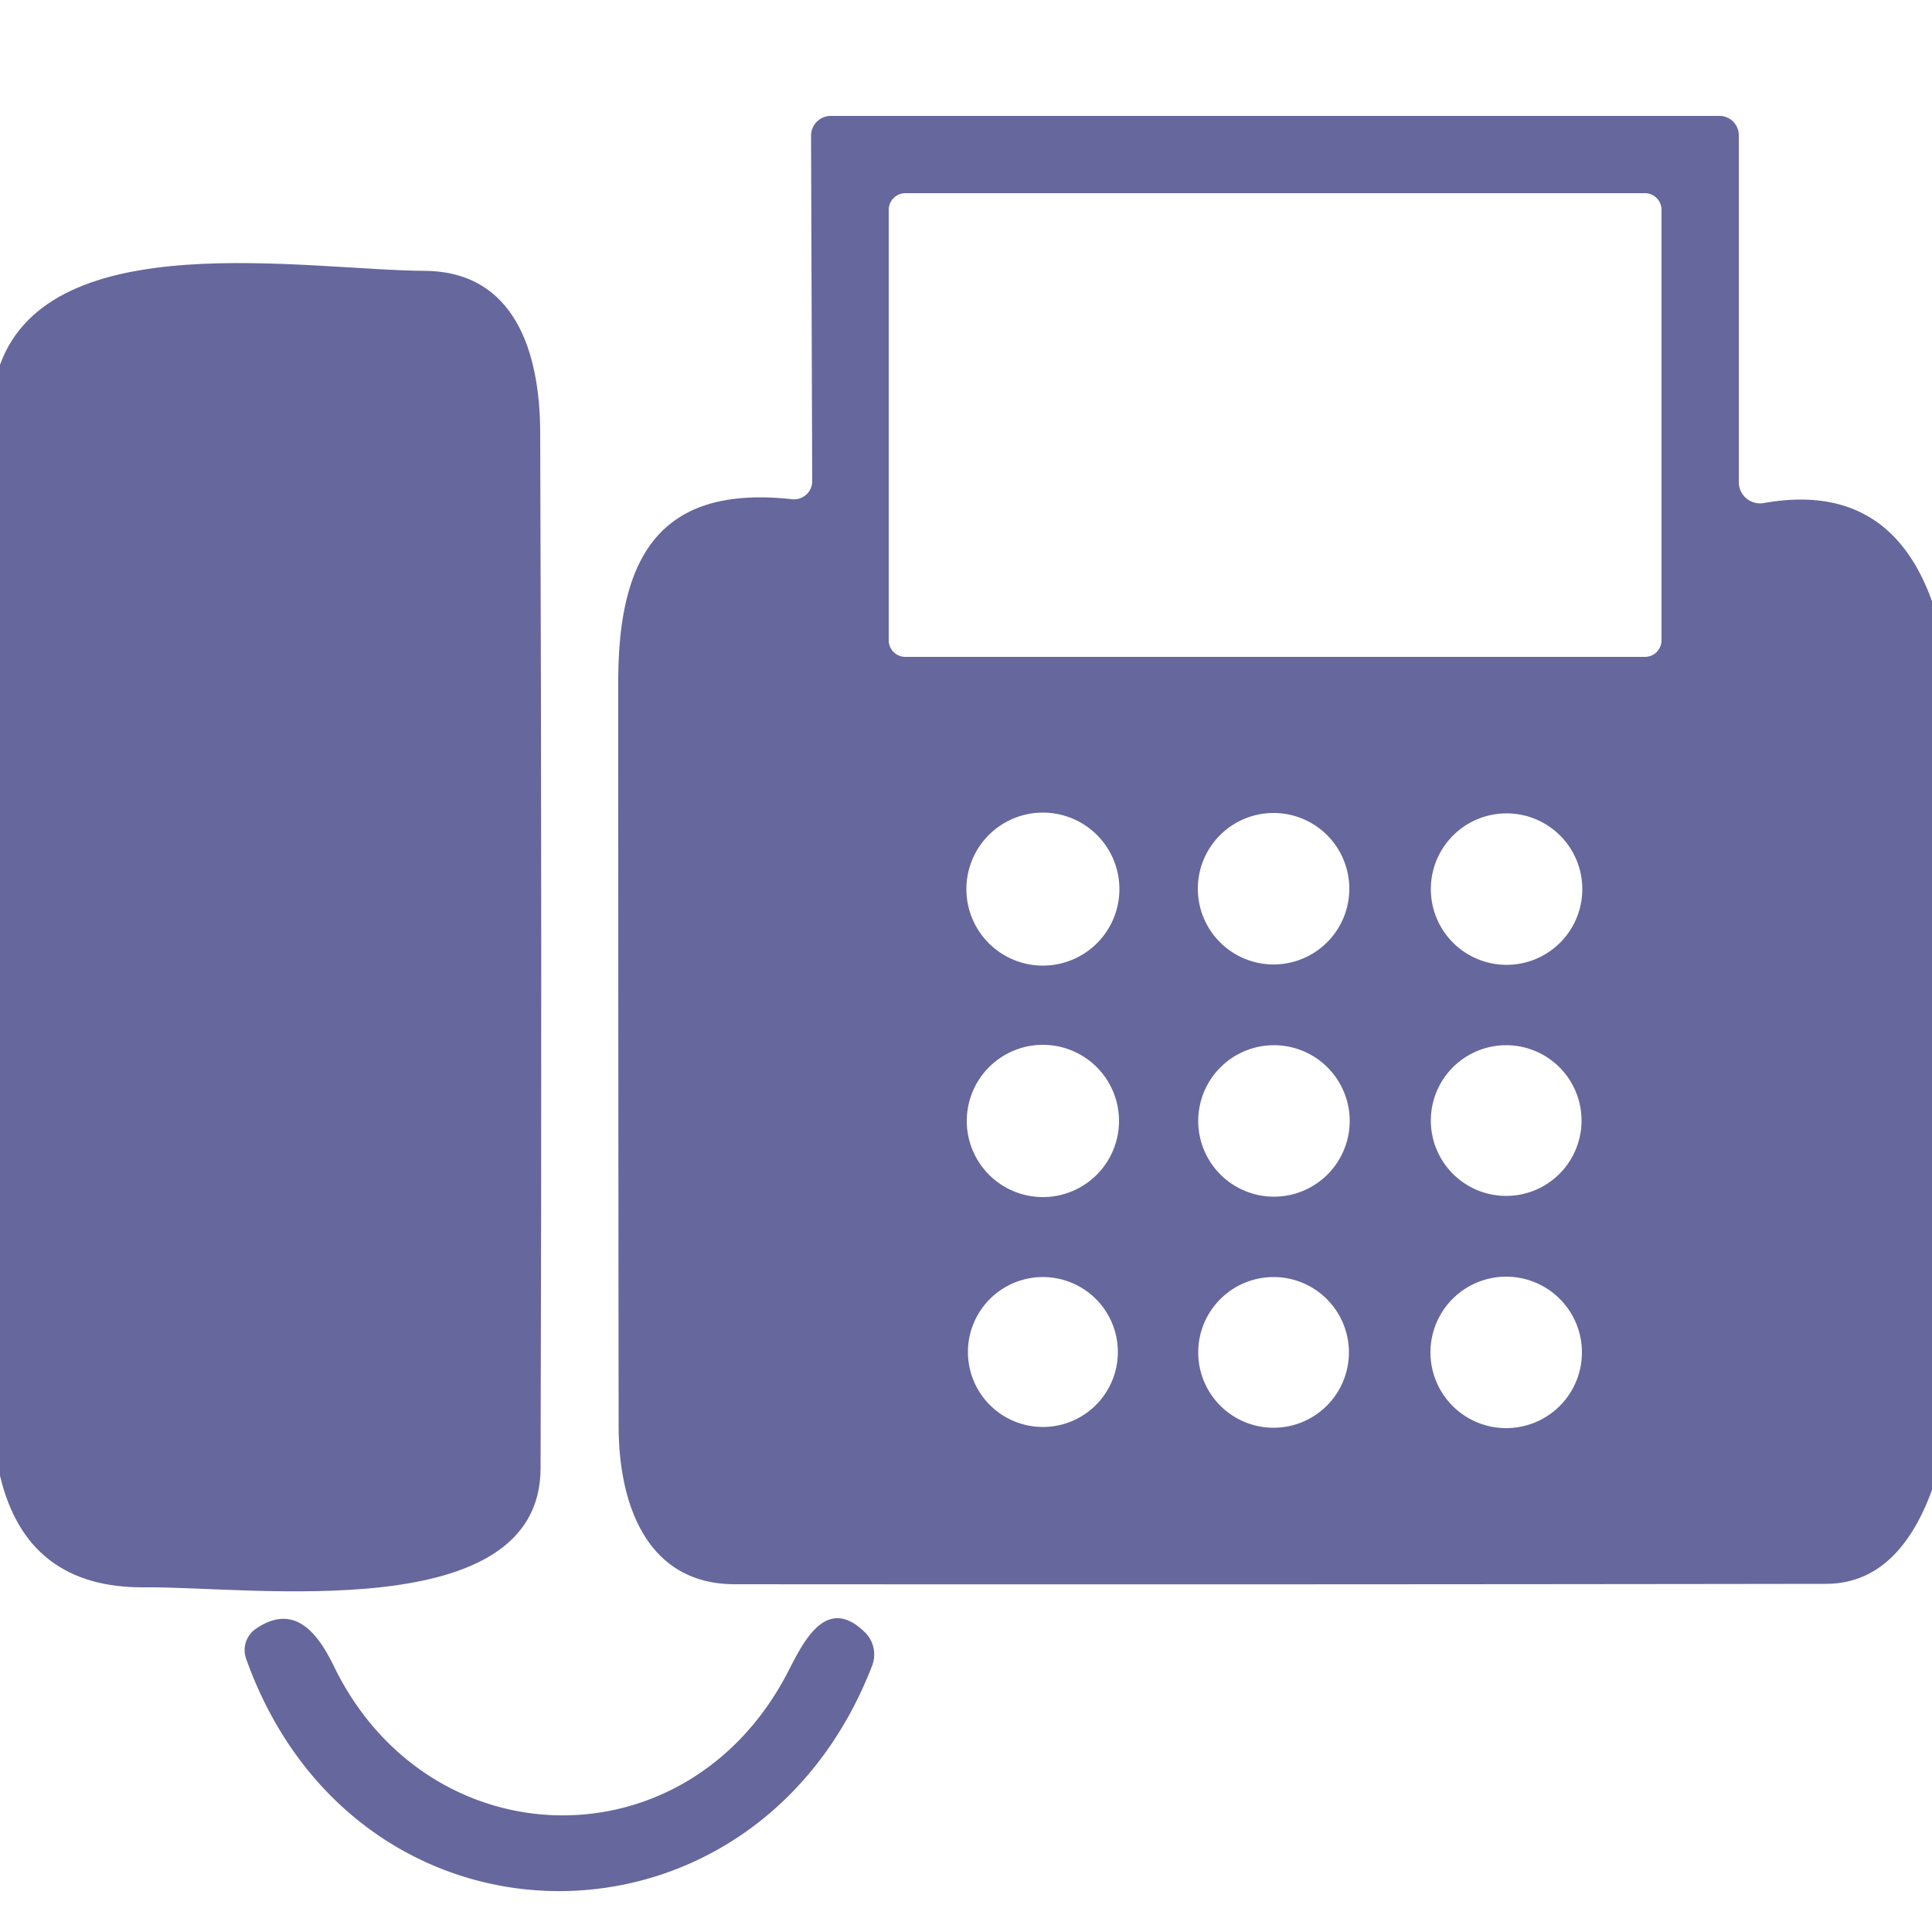
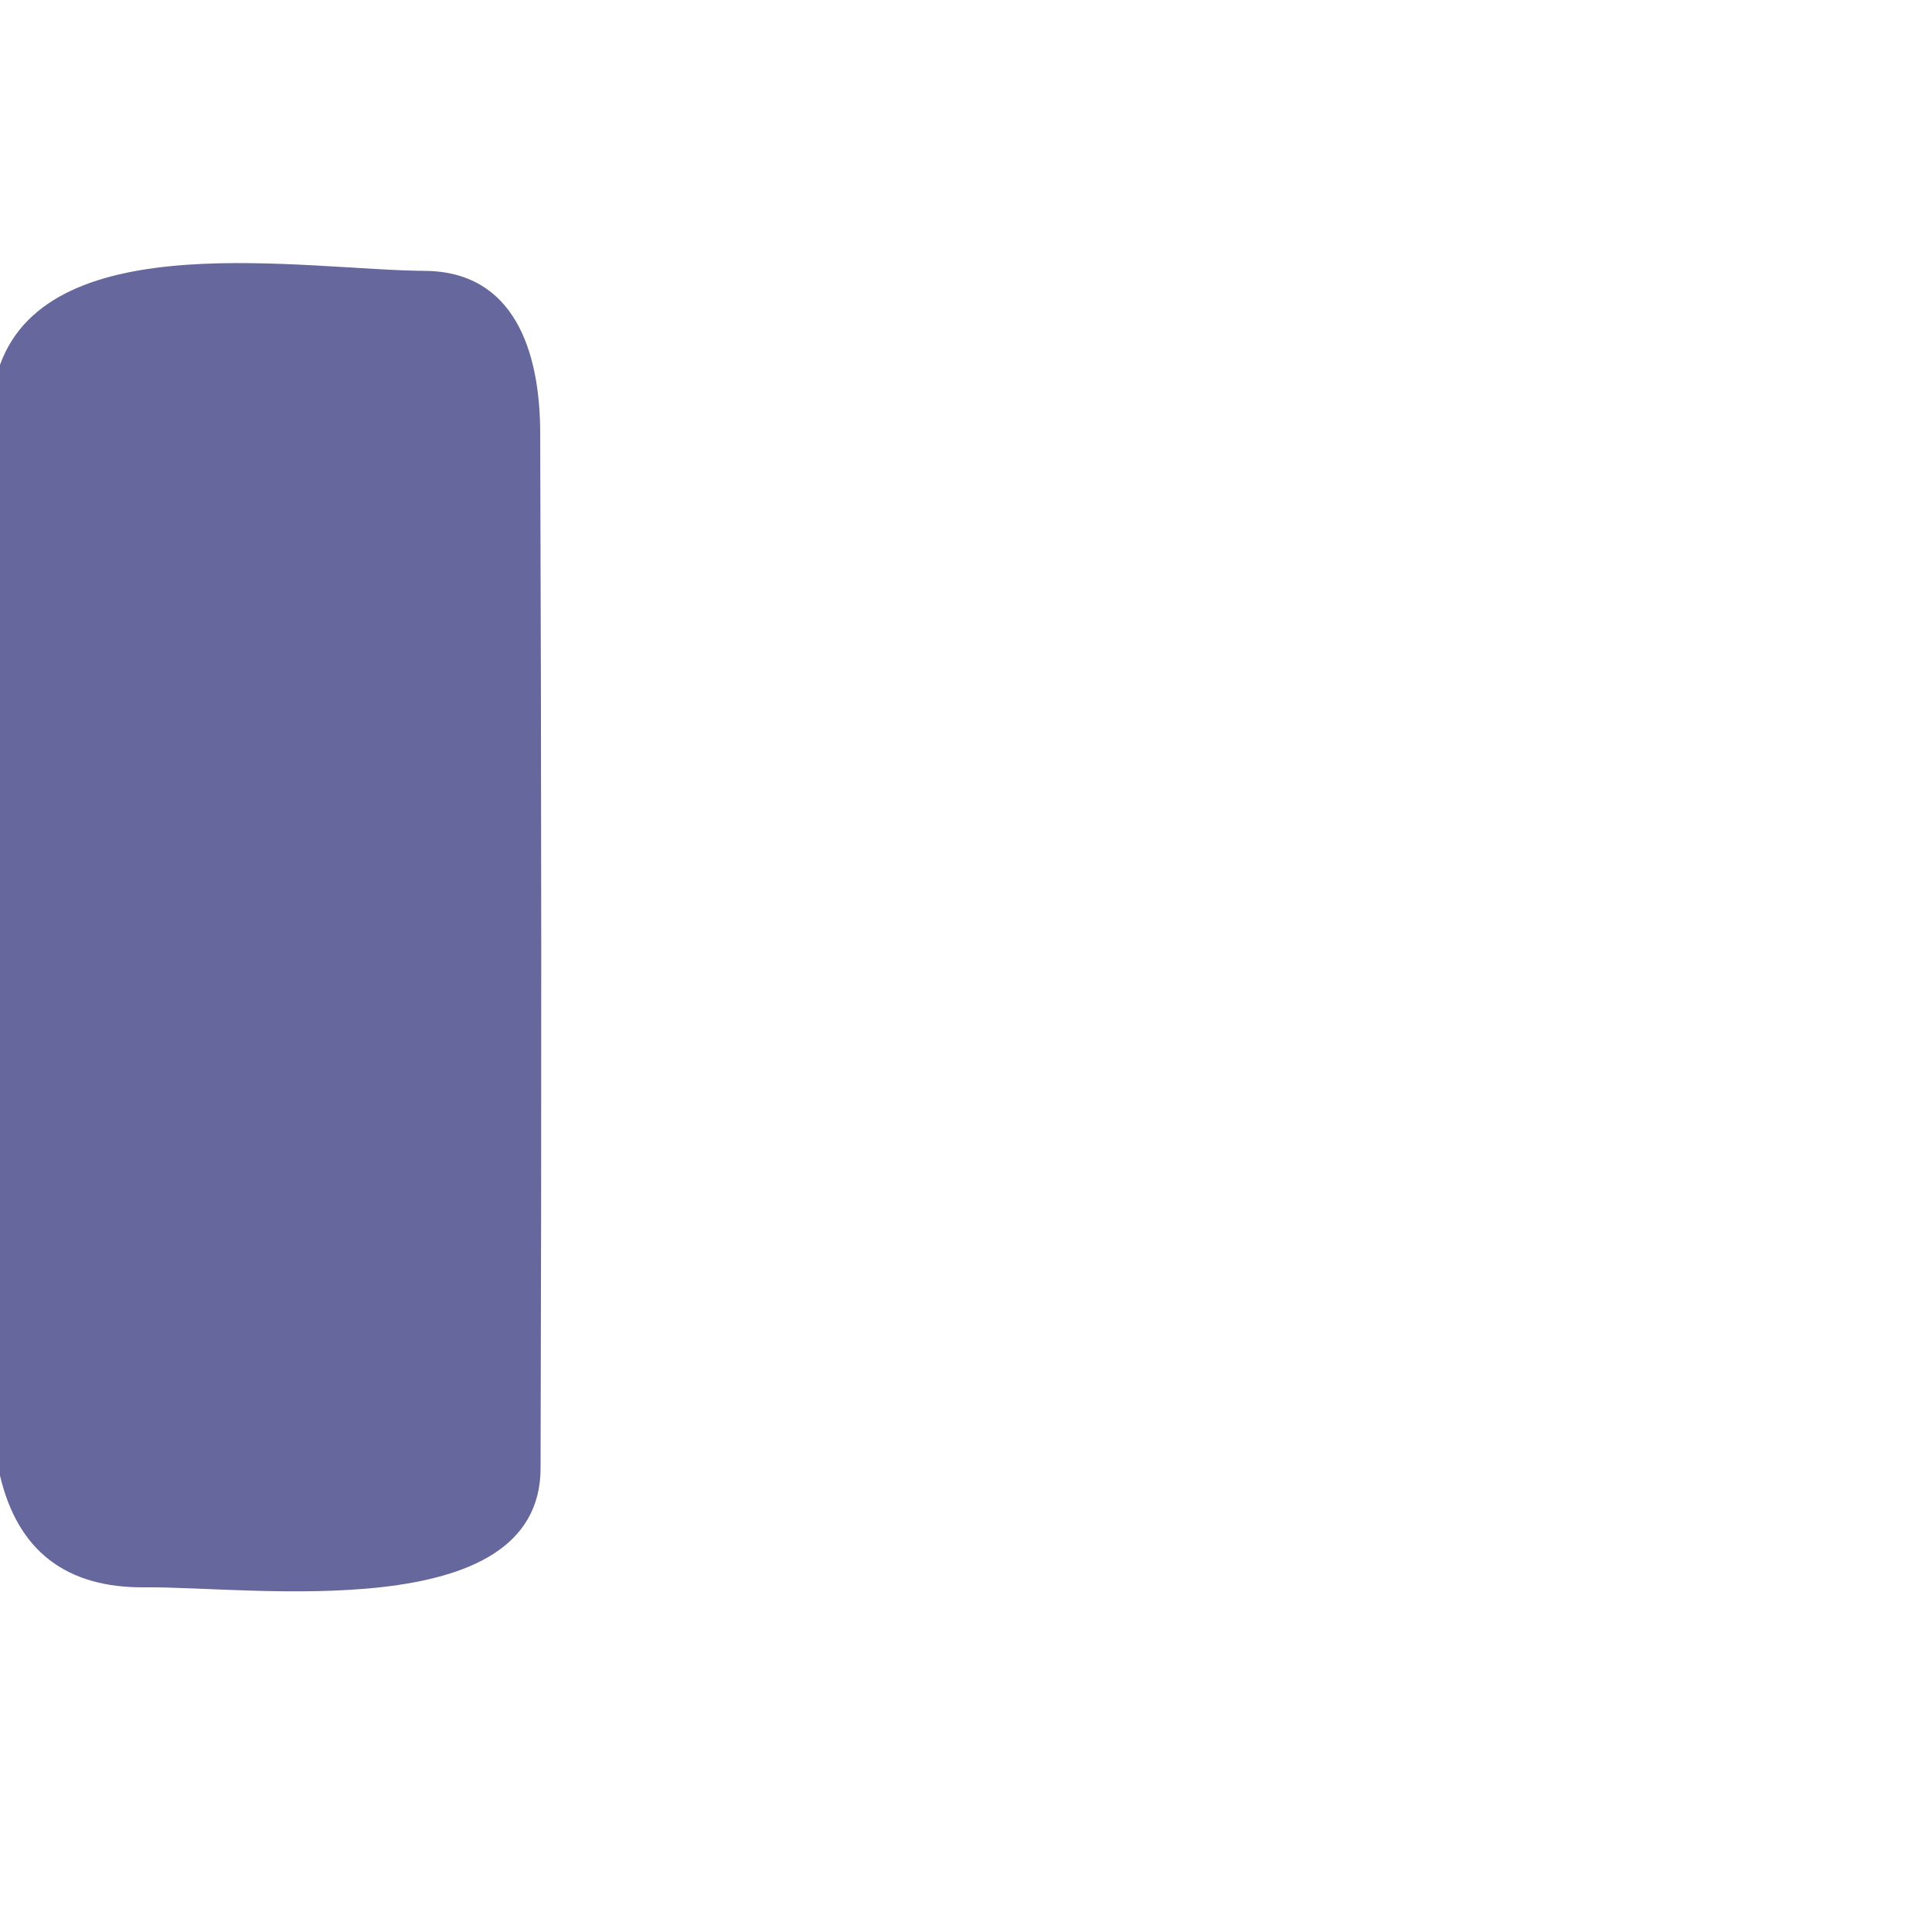
<svg xmlns="http://www.w3.org/2000/svg" version="1.1" viewBox="0 0 50 50">
-   <path fill="#66679c" d="   M 50.00 15.56   L 50.00 38.56   Q 49.11 40.99 47.25 40.99   Q 33.13 41.01 19.00 41.00   C 16.75 40.99 16.01 38.95 16.01 36.90   Q 16.00 27.27 16.00 17.64   C 16.00 14.42 17.07 12.54 20.50 12.92   A 0.47 0.47 0.0 0 0 21.02 12.45   L 20.99 3.51   A 0.51 0.51 0.0 0 1 21.50 3.00   L 44.50 3.00   A 0.50 0.50 0.0 0 1 45.00 3.50   L 45.00 12.48   A 0.55 0.55 0.0 0 0 45.64 13.02   Q 48.88 12.44 50.00 15.56   Z   M 43.00 5.43   A 0.43 0.43 0.0 0 0 42.57 5.00   L 23.43 5.00   A 0.43 0.43 0.0 0 0 23.00 5.43   L 23.00 16.57   A 0.43 0.43 0.0 0 0 23.43 17.00   L 42.57 17.00   A 0.43 0.43 0.0 0 0 43.00 16.57   L 43.00 5.43   Z   M 28.97 23.01   A 1.98 1.98 0.0 0 0 26.99 21.03   A 1.98 1.98 0.0 0 0 25.01 23.01   A 1.98 1.98 0.0 0 0 26.99 24.99   A 1.98 1.98 0.0 0 0 28.97 23.01   Z   M 34.92 23.00   A 1.96 1.96 0.0 0 0 32.96 21.04   A 1.96 1.96 0.0 0 0 31.00 23.00   A 1.96 1.96 0.0 0 0 32.96 24.96   A 1.96 1.96 0.0 0 0 34.92 23.00   Z   M 40.95 23.01   A 1.96 1.96 0.0 0 0 38.99 21.05   A 1.96 1.96 0.0 0 0 37.03 23.01   A 1.96 1.96 0.0 0 0 38.99 24.97   A 1.96 1.96 0.0 0 0 40.95 23.01   Z   M 28.96 29.01   A 1.97 1.97 0.0 0 0 26.99 27.04   A 1.97 1.97 0.0 0 0 25.02 29.01   A 1.97 1.97 0.0 0 0 26.99 30.98   A 1.97 1.97 0.0 0 0 28.96 29.01   Z   M 34.93 29.01   A 1.96 1.96 0.0 0 0 32.97 27.05   A 1.96 1.96 0.0 0 0 31.01 29.01   A 1.96 1.96 0.0 0 0 32.97 30.97   A 1.96 1.96 0.0 0 0 34.93 29.01   Z   M 40.93 29.00   A 1.95 1.95 0.0 0 0 38.98 27.05   A 1.95 1.95 0.0 0 0 37.03 29.00   A 1.95 1.95 0.0 0 0 38.98 30.95   A 1.95 1.95 0.0 0 0 40.93 29.00   Z   M 28.93 34.99   A 1.94 1.94 0.0 0 0 26.99 33.05   A 1.94 1.94 0.0 0 0 25.05 34.99   A 1.94 1.94 0.0 0 0 26.99 36.93   A 1.94 1.94 0.0 0 0 28.93 34.99   Z   M 34.91 35.00   A 1.95 1.95 0.0 0 0 32.96 33.05   A 1.95 1.95 0.0 0 0 31.01 35.00   A 1.95 1.95 0.0 0 0 32.96 36.95   A 1.95 1.95 0.0 0 0 34.91 35.00   Z   M 40.94 35.00   A 1.96 1.96 0.0 0 0 38.98 33.04   A 1.96 1.96 0.0 0 0 37.02 35.00   A 1.96 1.96 0.0 0 0 38.98 36.96   A 1.96 1.96 0.0 0 0 40.94 35.00   Z" />
  <path fill="#66679c" d="   M 0.00 38.19   L 0.00 9.44   C 1.32 5.80 7.89 6.99 11.00 7.01   C 13.31 7.03 13.97 9.09 13.98 11.17   Q 14.03 24.59 13.99 38.00   C 13.98 42.12 6.47 41.05 3.75 41.08   Q 0.69 41.11 0.00 38.19   Z" />
-   <path fill="#66679c" d="   M 20.29 43.46   C 20.67 42.78 21.28 41.15 22.39 42.25   A 0.81 0.80 -57.0 0 1 22.57 43.11   C 19.54 50.94 9.21 50.89 6.37 42.93   A 0.67 0.67 0.0 0 1 6.64 42.14   C 7.63 41.48 8.23 42.27 8.65 43.14   C 11.07 48.09 17.61 48.32 20.29 43.46   Z" />
</svg>